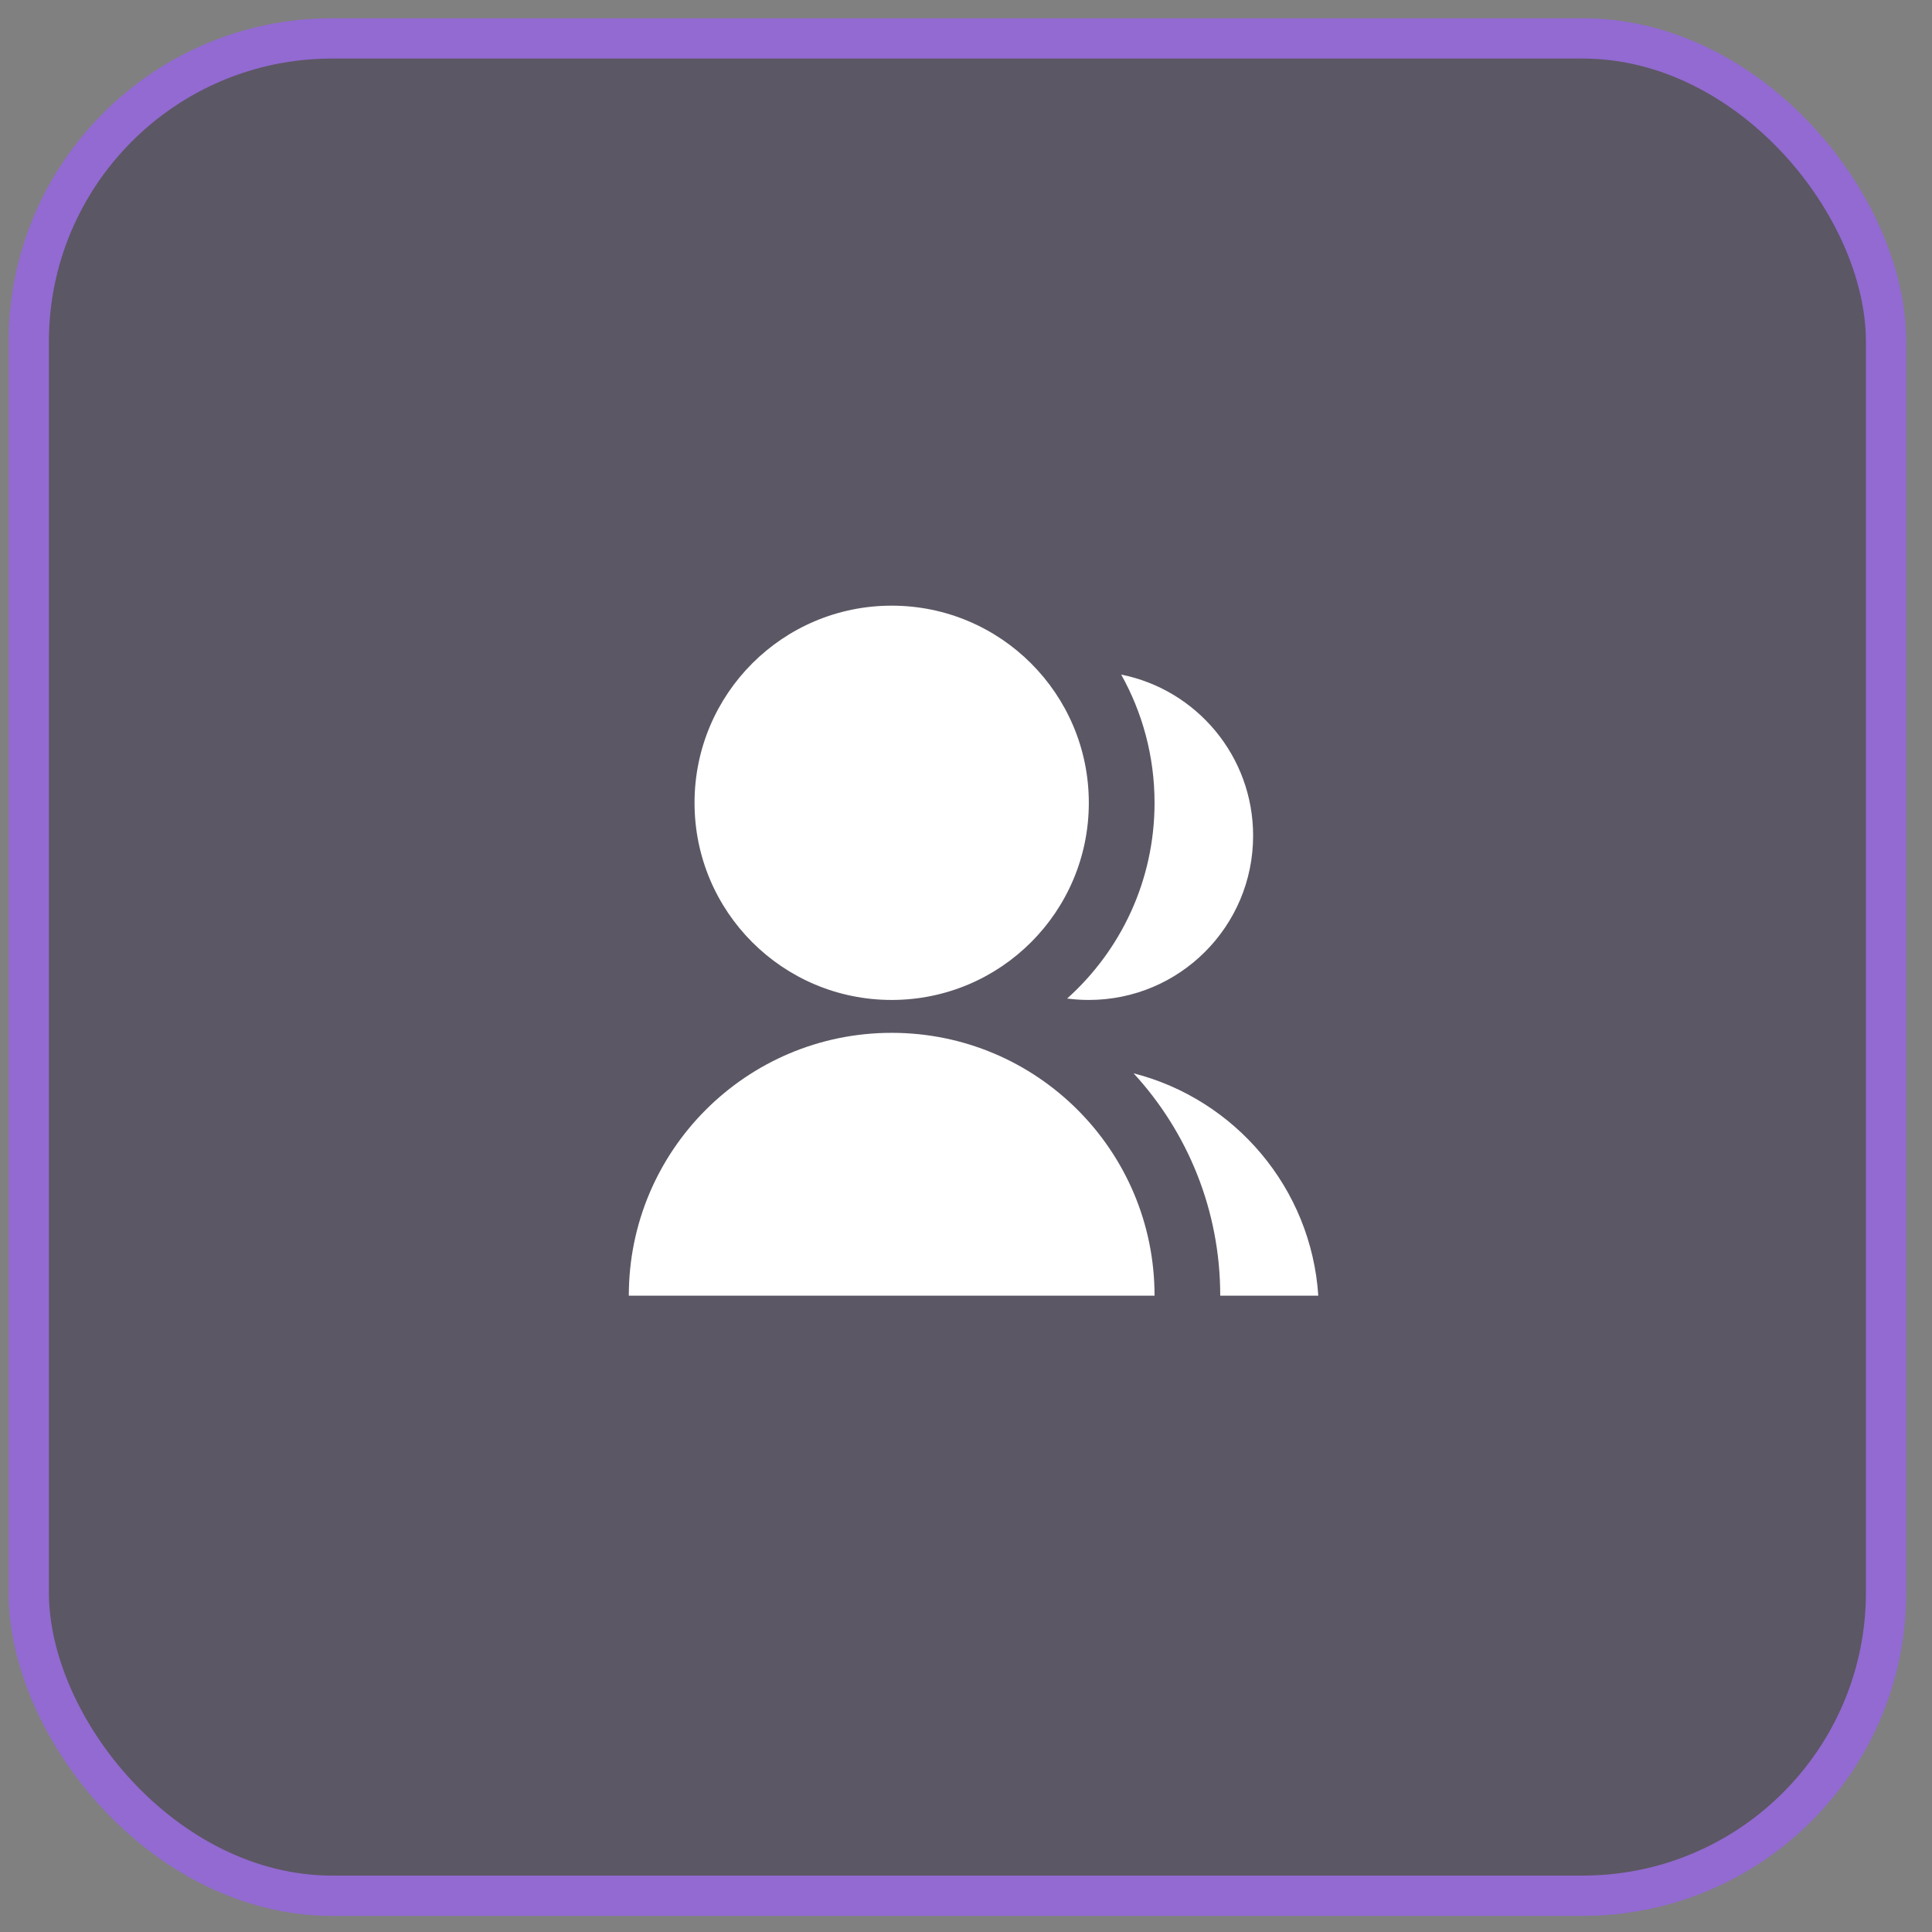
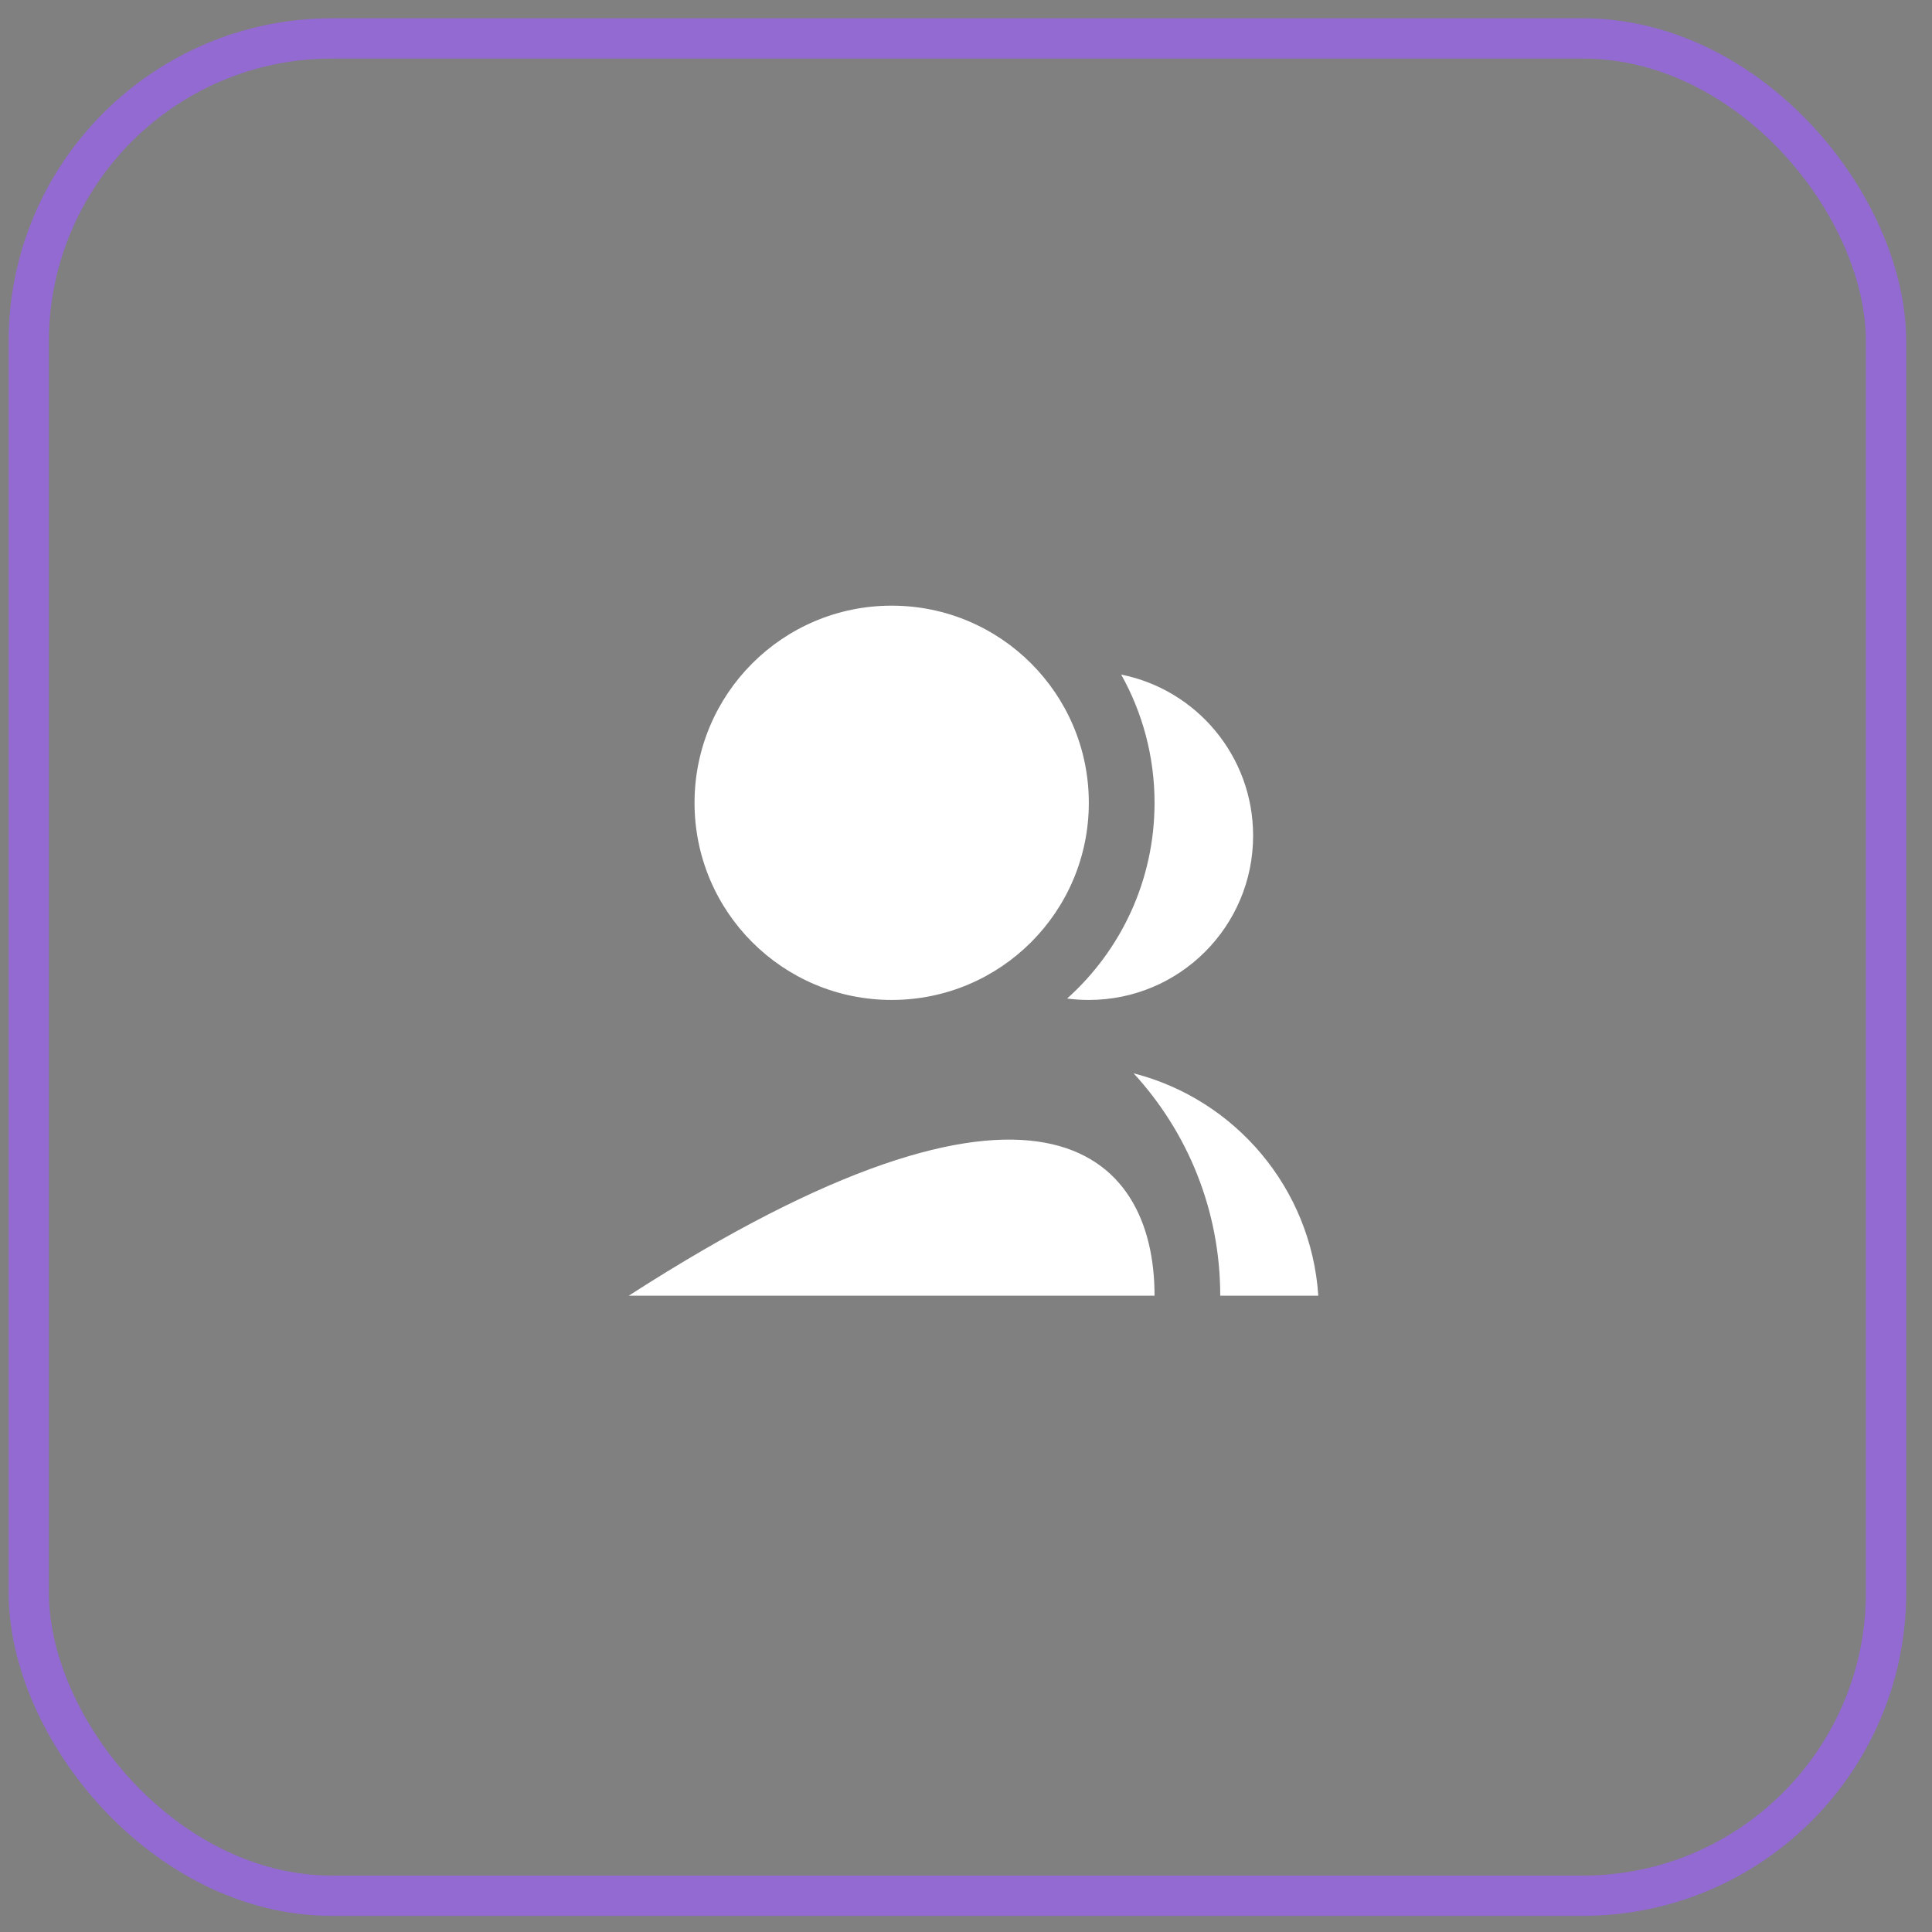
<svg xmlns="http://www.w3.org/2000/svg" width="49" height="49" viewBox="0 0 49 49" fill="none">
  <rect x="0" y="0" width="49" height="49" fill="#808080" stroke="none" />
-   <rect x="0.729" y="0.974" width="47.106" height="47.106" rx="7.692" fill="#392F49" fill-opacity="0.5" />
  <rect x="0.729" y="0.974" width="47.106" height="47.106" rx="7.692" stroke="#926AD2" stroke-width="1.022" />
-   <path d="M15.948 32.861C15.948 29.179 18.933 26.195 22.615 26.195C26.297 26.195 29.282 29.179 29.282 32.861H15.948ZM22.615 25.361C19.852 25.361 17.615 23.124 17.615 20.361C17.615 17.599 19.852 15.361 22.615 15.361C25.377 15.361 27.615 17.599 27.615 20.361C27.615 23.124 25.377 25.361 22.615 25.361ZM28.751 27.222C31.322 27.879 33.255 30.131 33.435 32.861H30.948C30.948 30.686 30.115 28.706 28.751 27.222ZM27.065 25.325C28.426 24.105 29.282 22.333 29.282 20.361C29.282 19.18 28.974 18.071 28.436 17.109C30.344 17.49 31.782 19.174 31.782 21.195C31.782 23.497 29.917 25.361 27.615 25.361C27.428 25.361 27.245 25.349 27.065 25.325Z" fill="white" />
+   <path d="M15.948 32.861C26.297 26.195 29.282 29.179 29.282 32.861H15.948ZM22.615 25.361C19.852 25.361 17.615 23.124 17.615 20.361C17.615 17.599 19.852 15.361 22.615 15.361C25.377 15.361 27.615 17.599 27.615 20.361C27.615 23.124 25.377 25.361 22.615 25.361ZM28.751 27.222C31.322 27.879 33.255 30.131 33.435 32.861H30.948C30.948 30.686 30.115 28.706 28.751 27.222ZM27.065 25.325C28.426 24.105 29.282 22.333 29.282 20.361C29.282 19.18 28.974 18.071 28.436 17.109C30.344 17.49 31.782 19.174 31.782 21.195C31.782 23.497 29.917 25.361 27.615 25.361C27.428 25.361 27.245 25.349 27.065 25.325Z" fill="white" />
</svg>